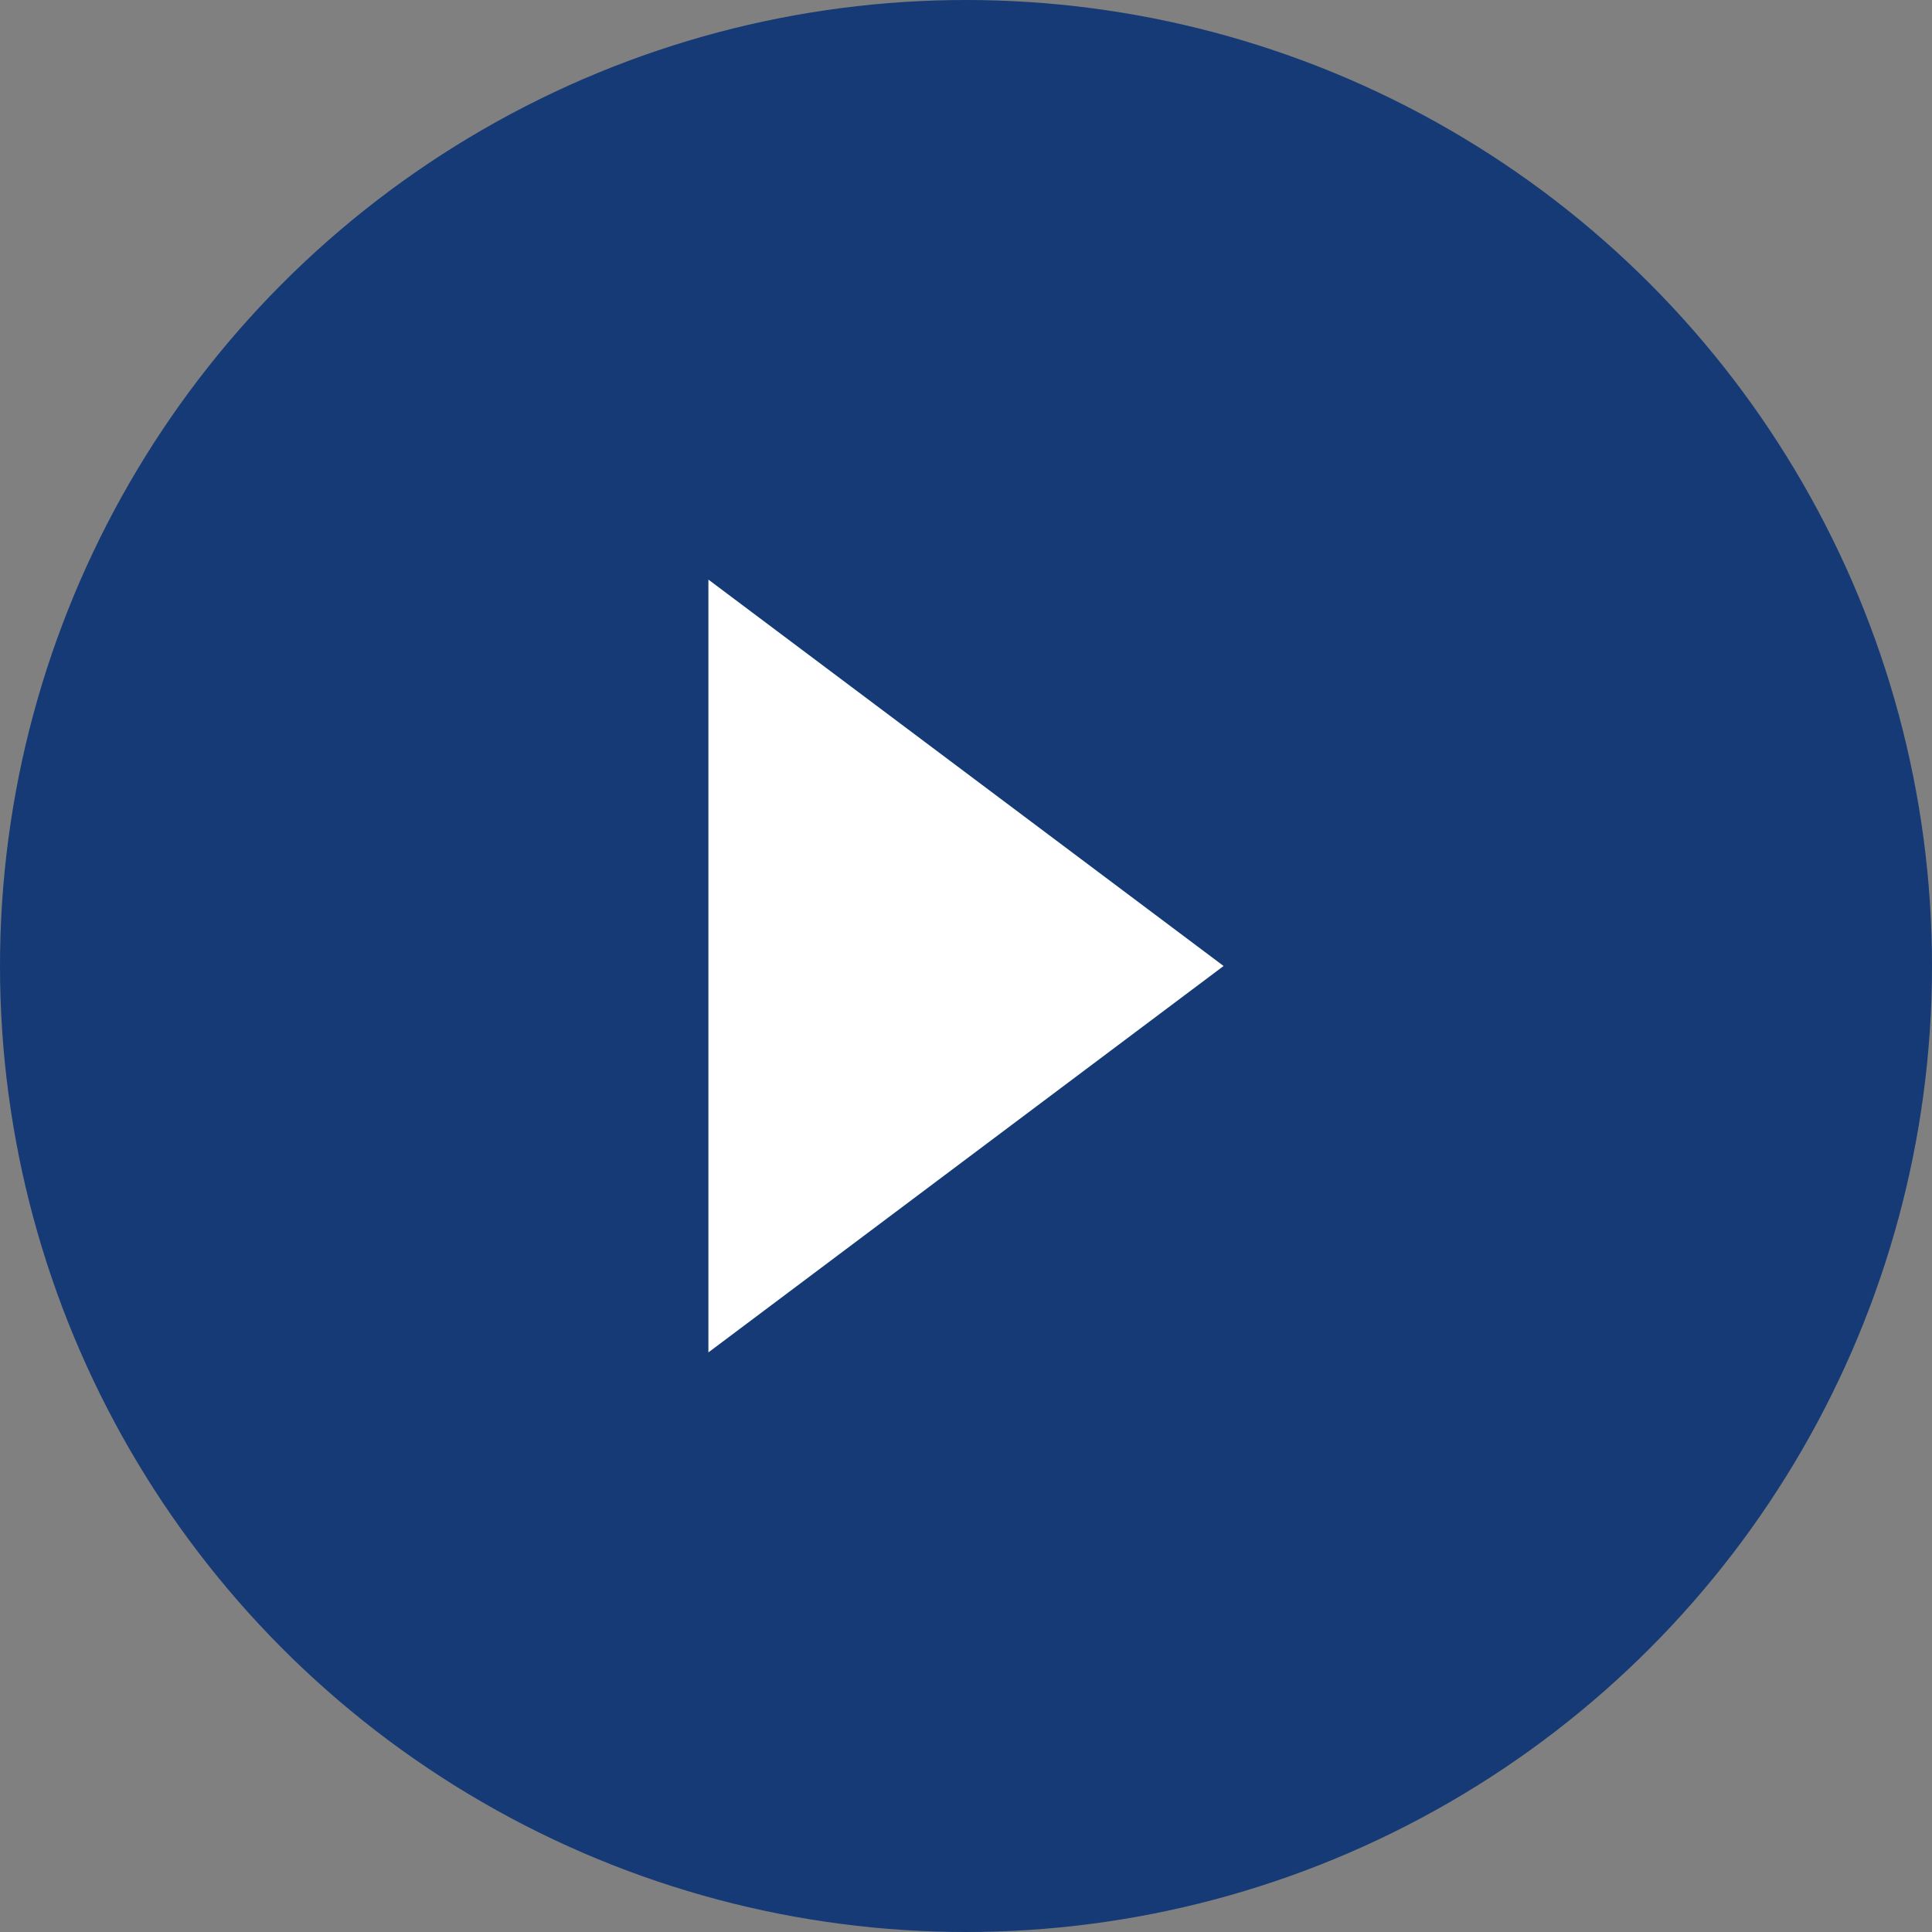
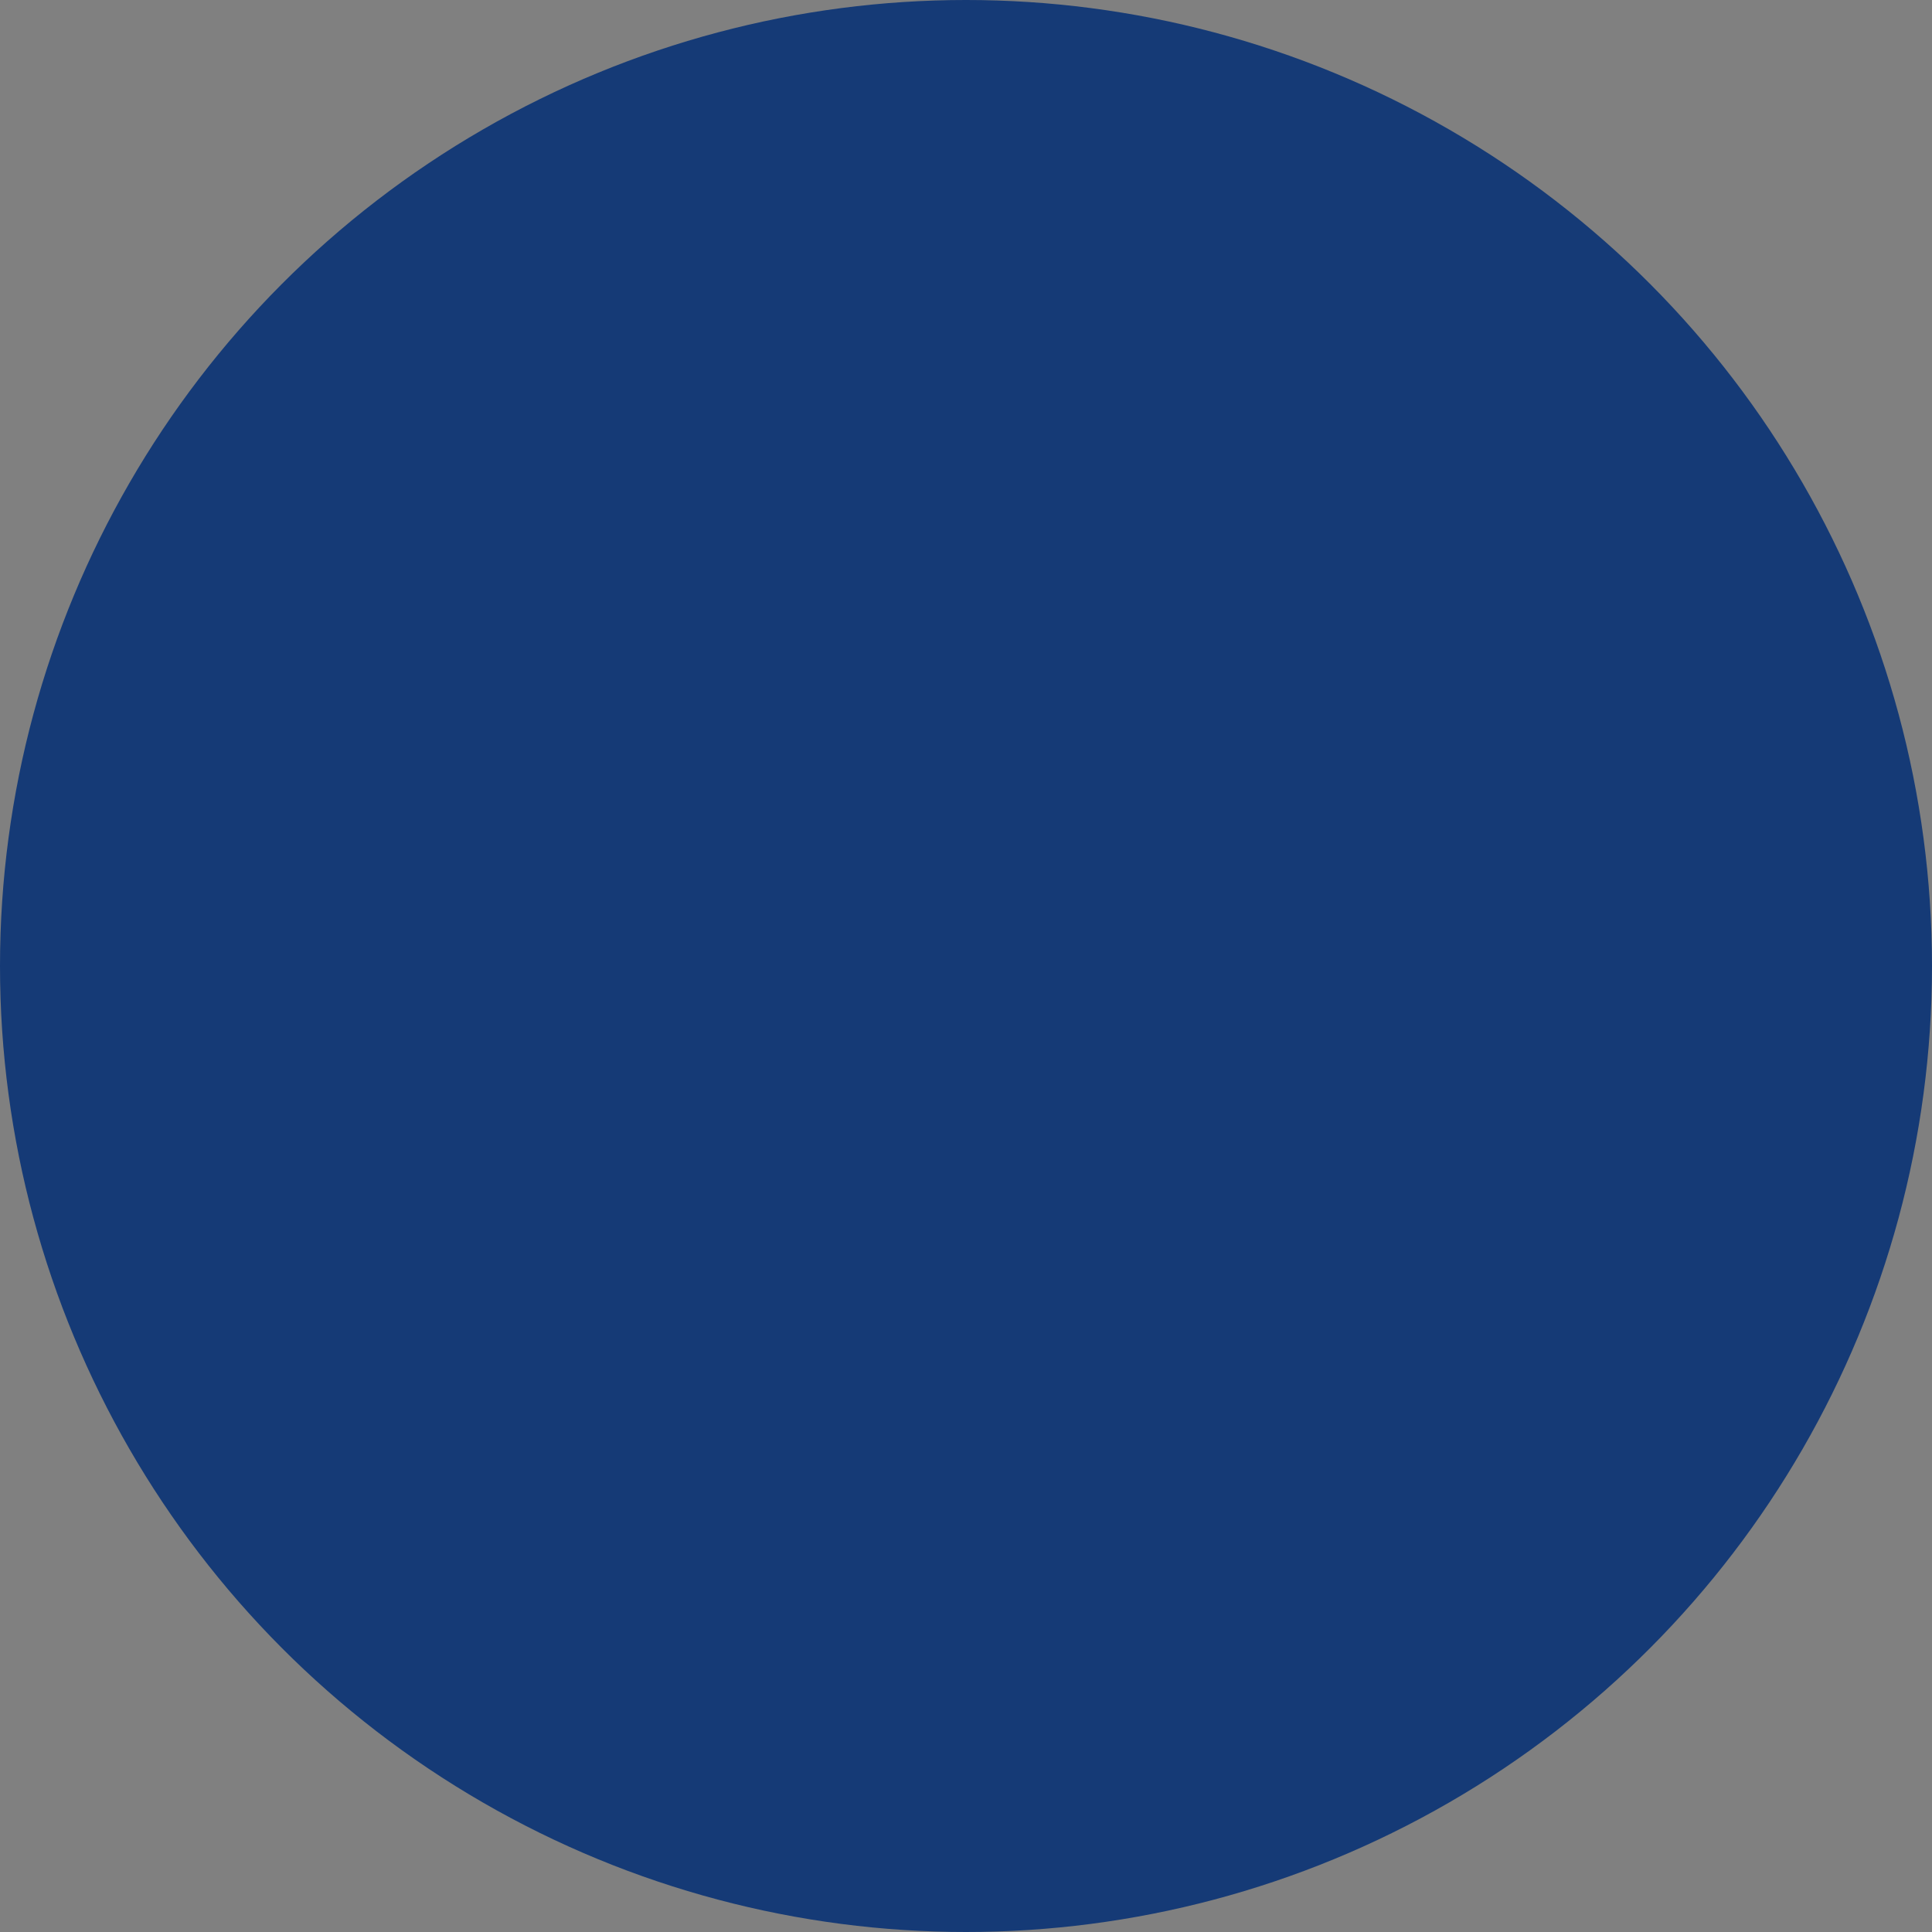
<svg xmlns="http://www.w3.org/2000/svg" id="arw03.svg" width="30" height="30" viewBox="0 0 30 30">
  <rect x="0" y="0" width="30" height="30" fill="#808080" stroke="none" />
  <defs>
    <style>
      .cls-1 {
        fill: #153a76;
      }

      .cls-2 {
        fill: #fff;
        fill-rule: evenodd;
      }
    </style>
  </defs>
  <circle id="楕円形_1058" data-name="楕円形 1058" class="cls-1" cx="15" cy="15" r="15" />
-   <path id="arw" class="cls-2" d="M2400,21881l-8-6v12Z" transform="translate(-2381 -21866)" />
</svg>